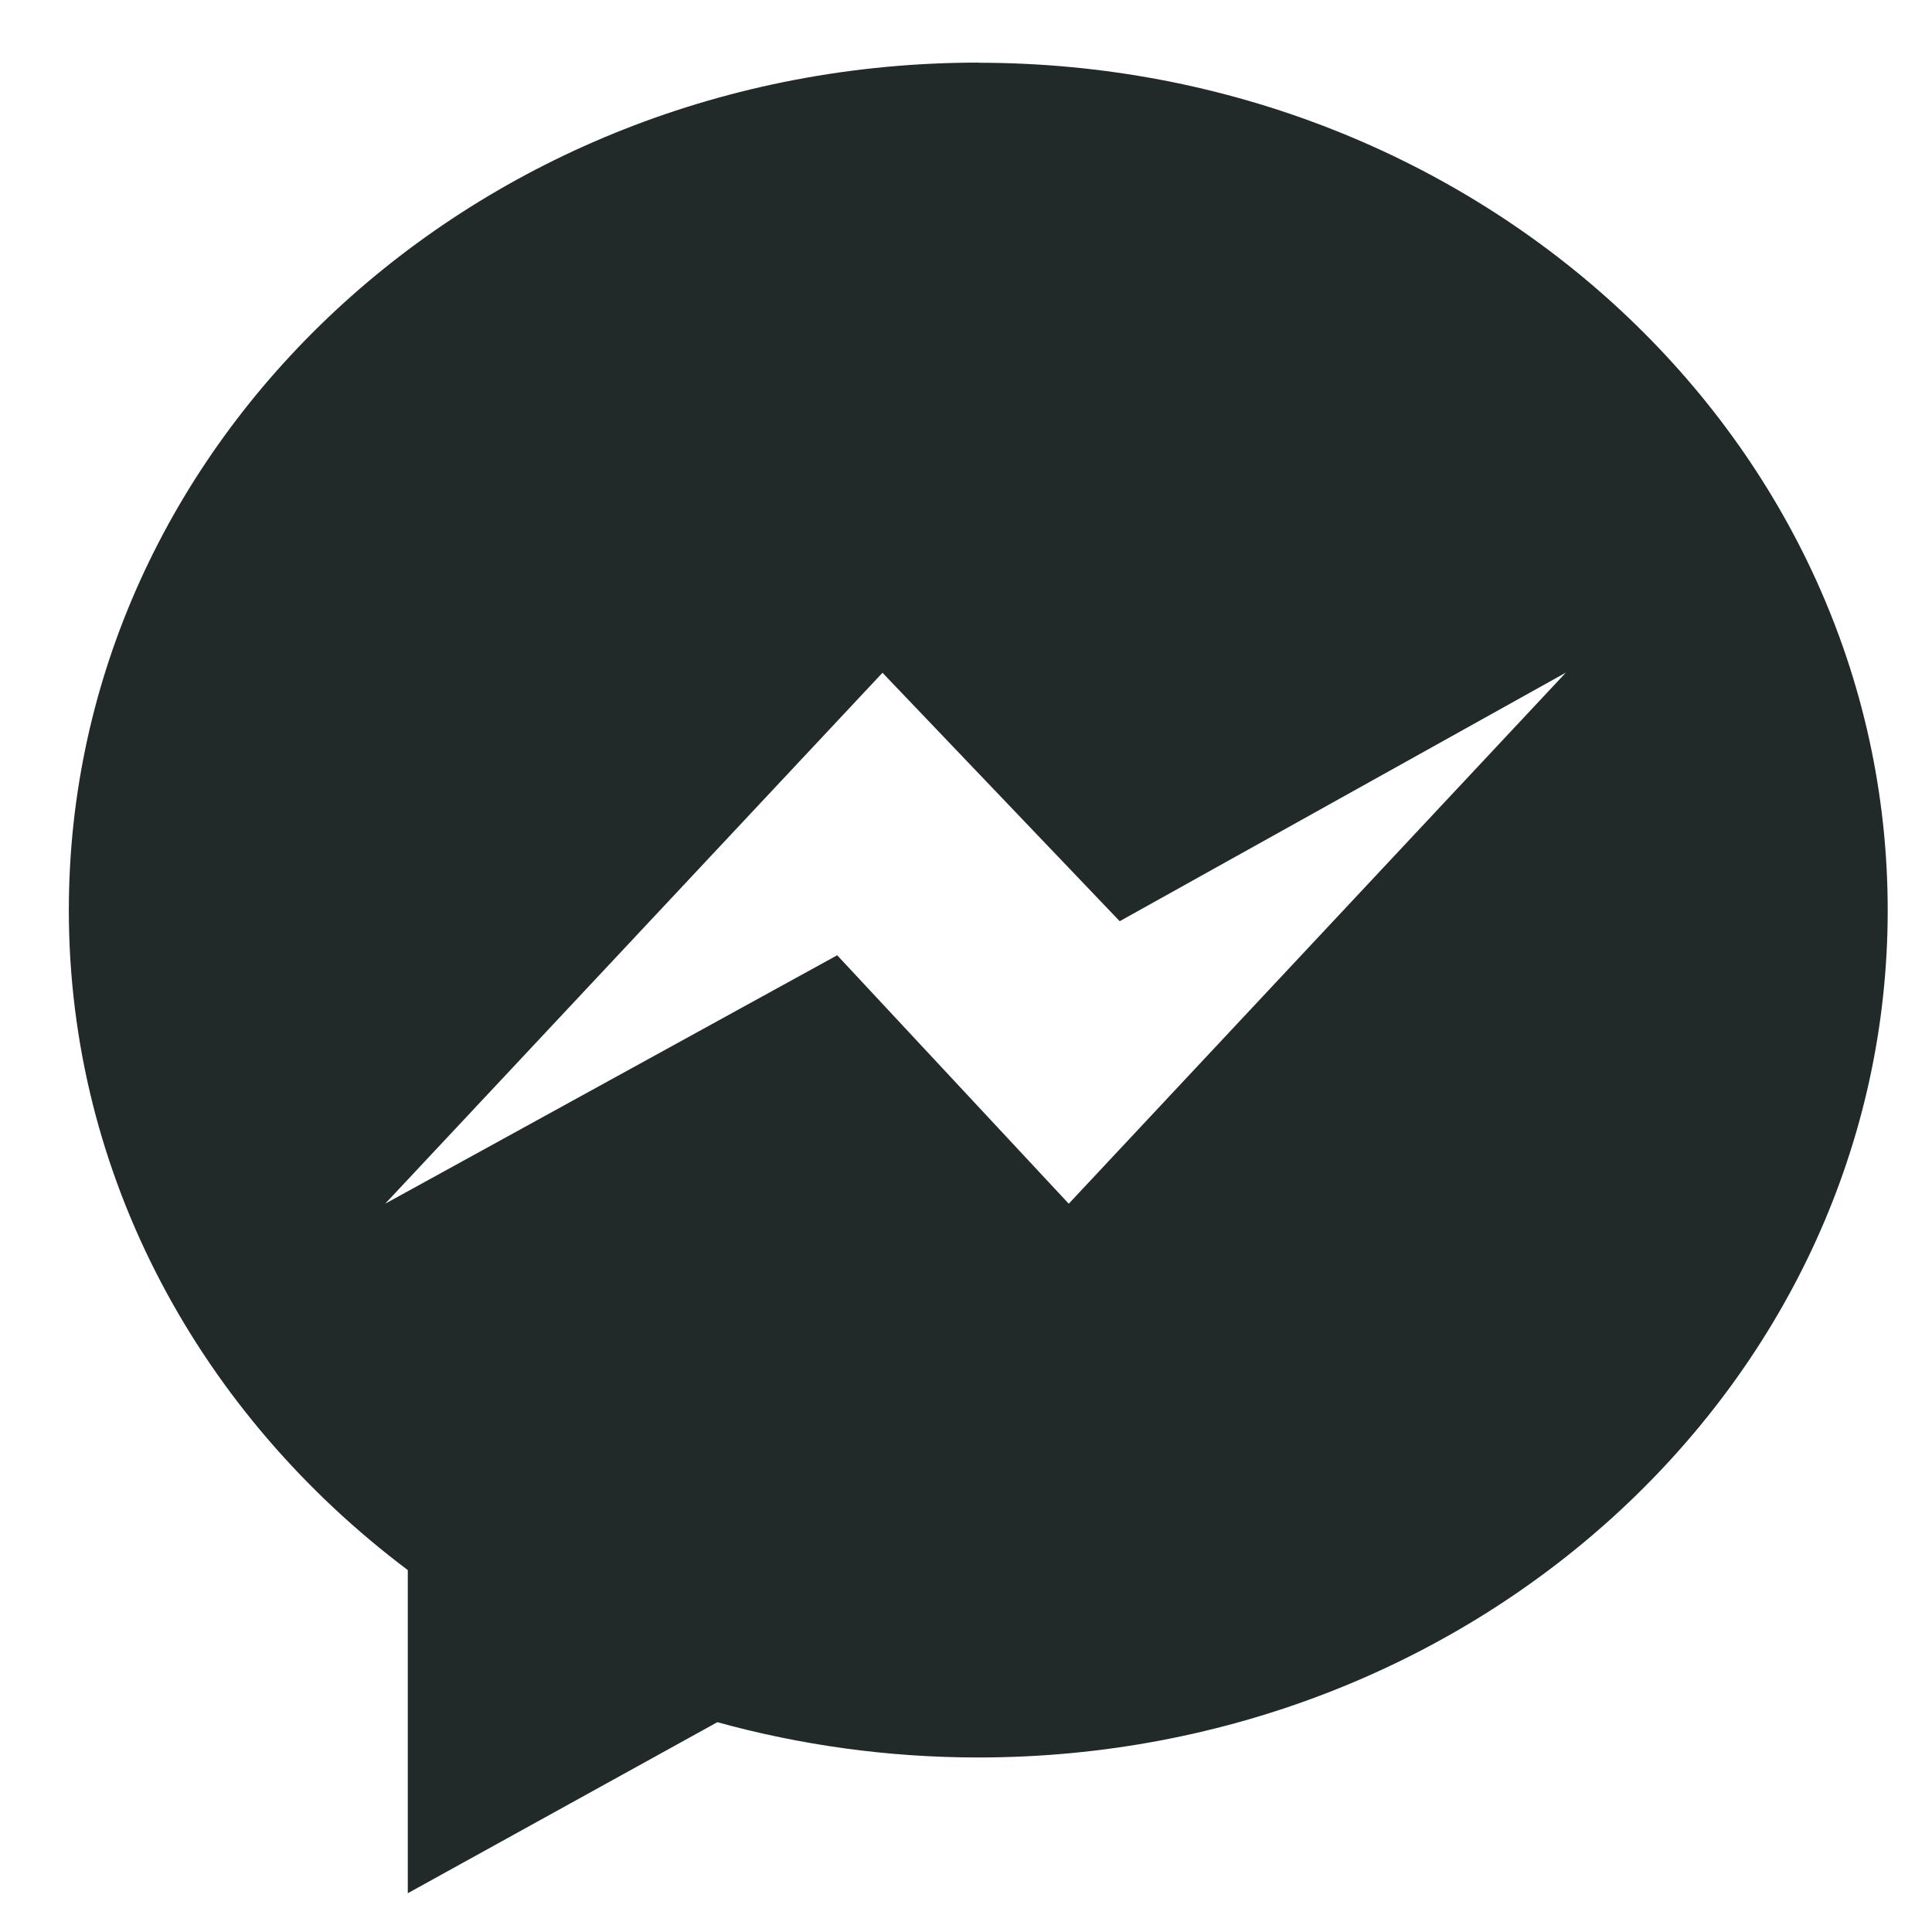
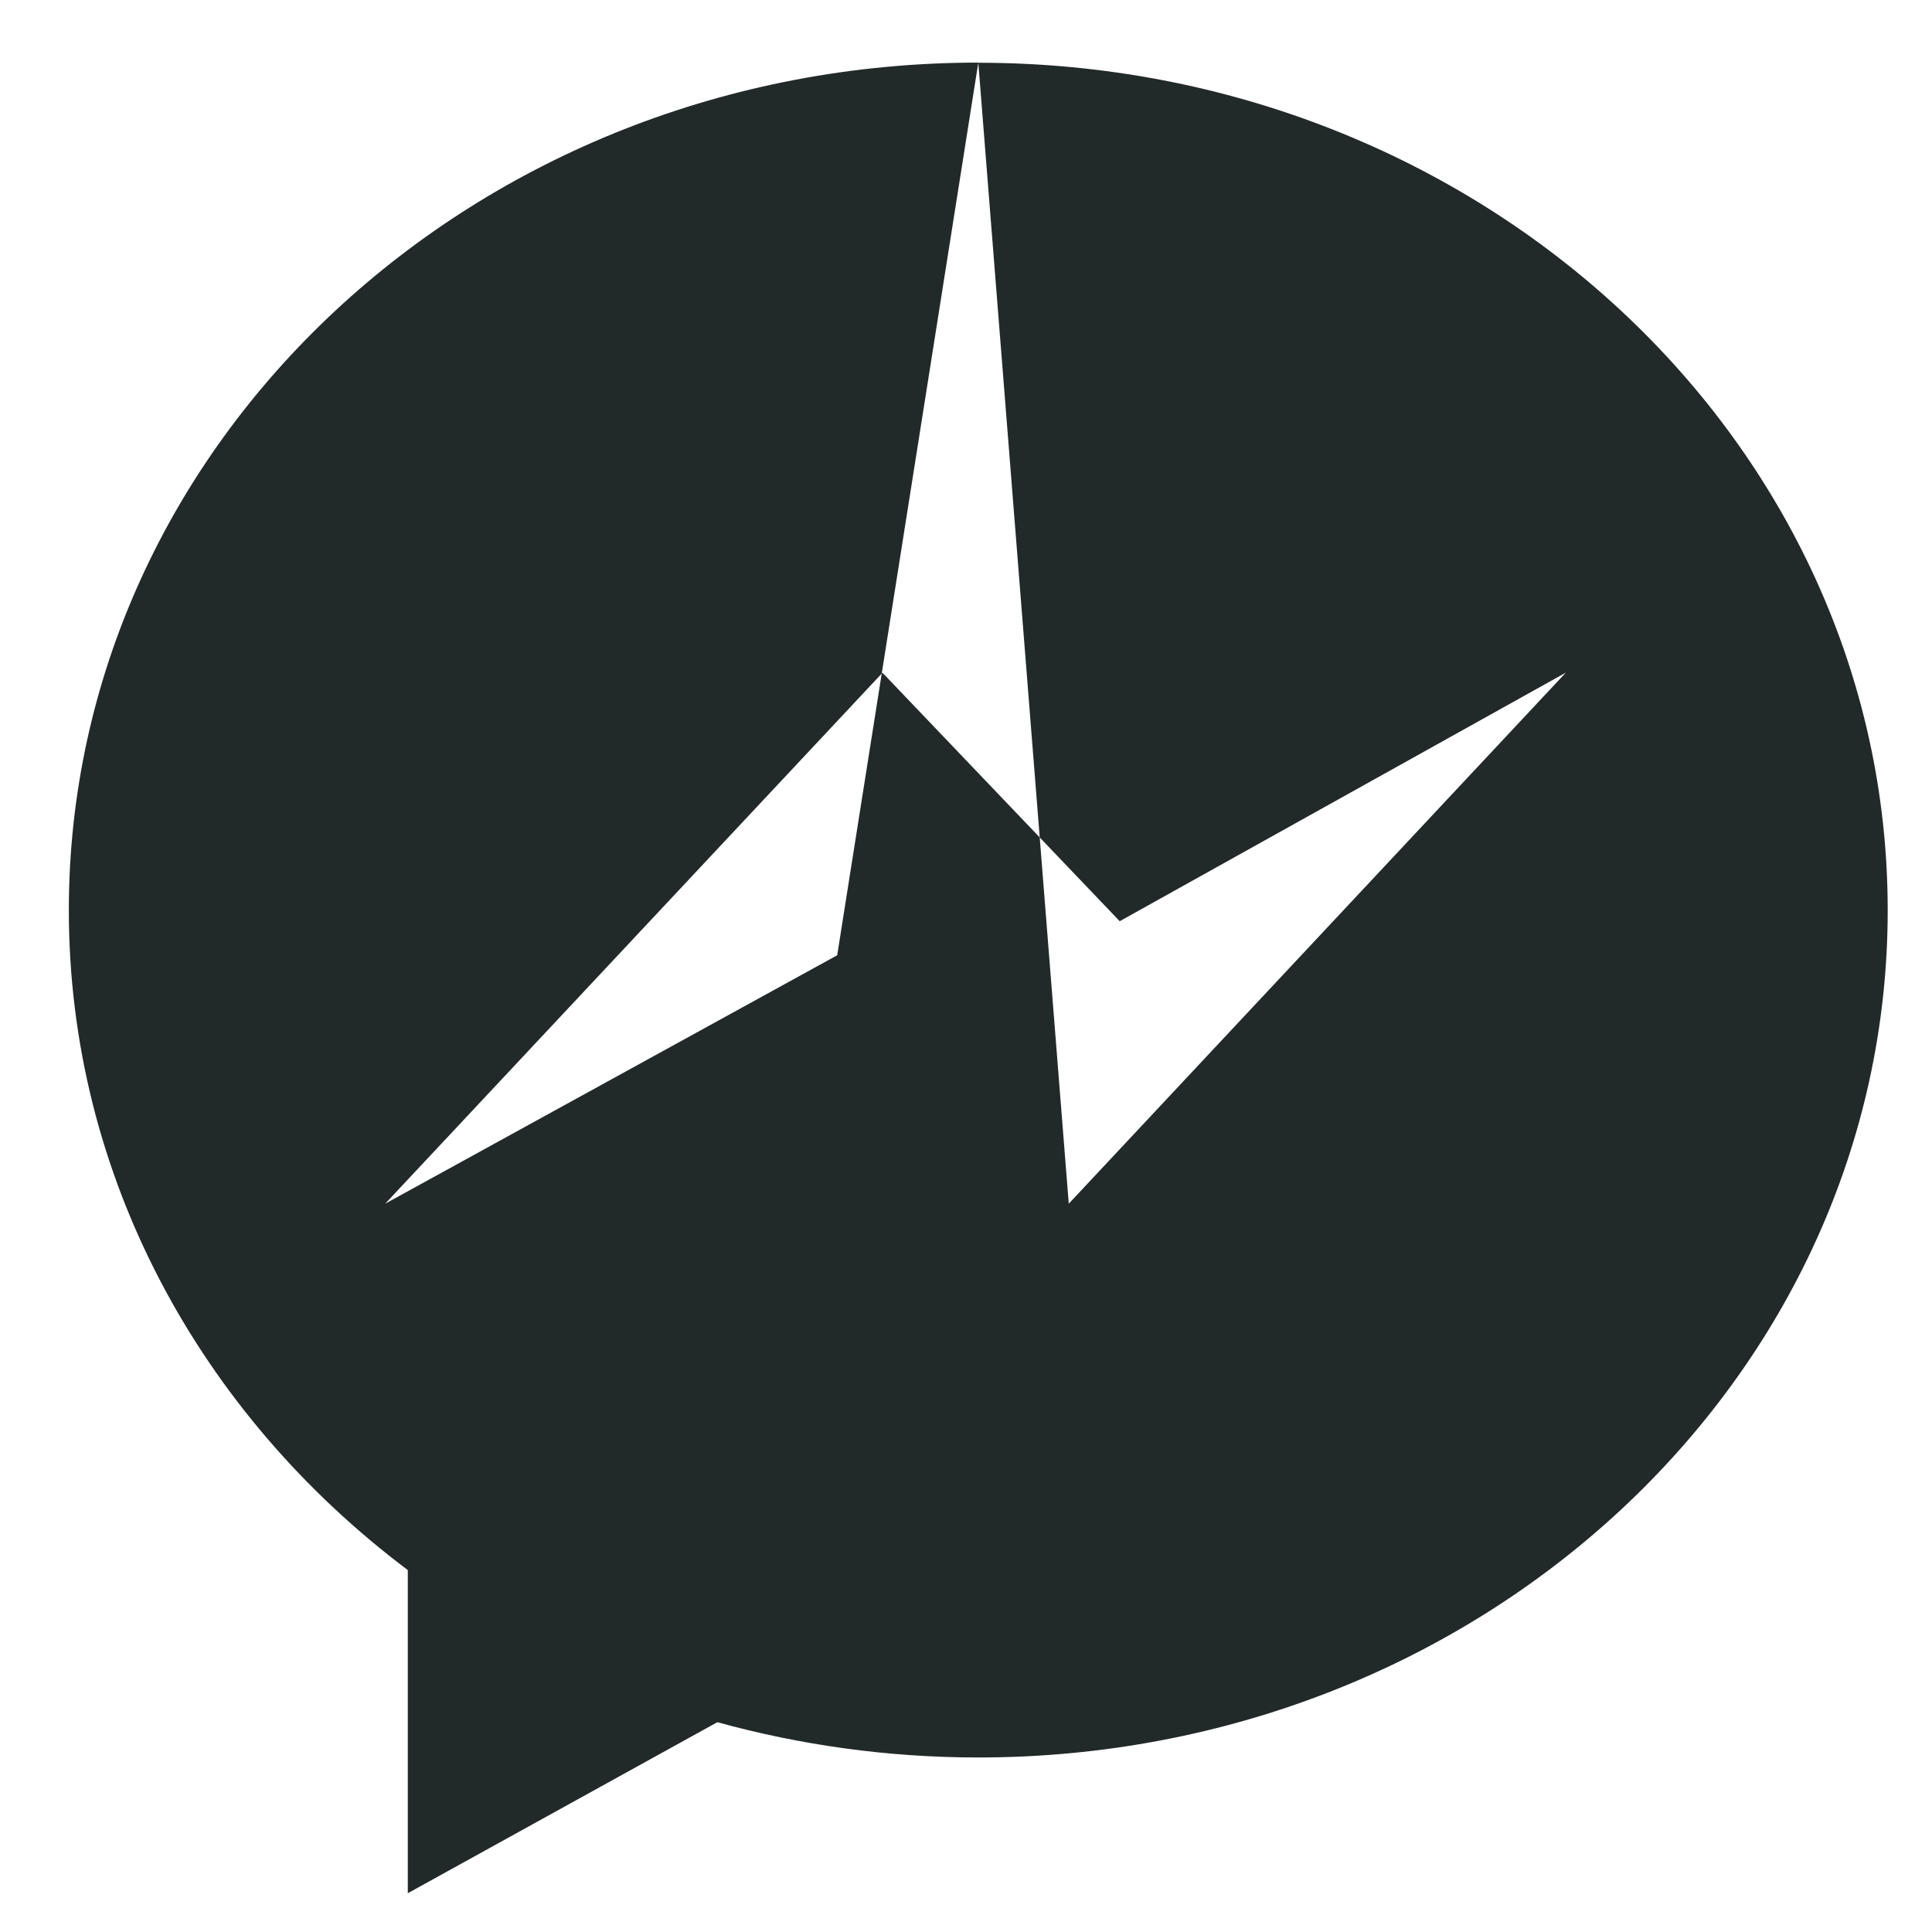
<svg xmlns="http://www.w3.org/2000/svg" width="27" height="27">
-   <path fill="#222929" fill-rule="evenodd" d="M13.672.875C6.652.875.962 6.177.962 12.72c0 3.726 1.847 7.05 4.737 9.222v4.516l4.326-2.39c1.155.318 2.378.493 3.646.493 7.02 0 12.71-5.3 12.71-11.84 0-6.542-5.69-11.844-12.71-11.844zm1.264 15.947L11.7 13.35l-6.317 3.472 6.95-7.42 3.315 3.472L21.883 9.4l-6.947 7.422z" />
+   <path fill="#222929" fill-rule="evenodd" d="M13.672.875C6.652.875.962 6.177.962 12.72c0 3.726 1.847 7.05 4.737 9.222v4.516l4.326-2.39c1.155.318 2.378.493 3.646.493 7.02 0 12.71-5.3 12.71-11.84 0-6.542-5.69-11.844-12.71-11.844zL11.7 13.35l-6.317 3.472 6.95-7.42 3.315 3.472L21.883 9.4l-6.947 7.422z" />
</svg>